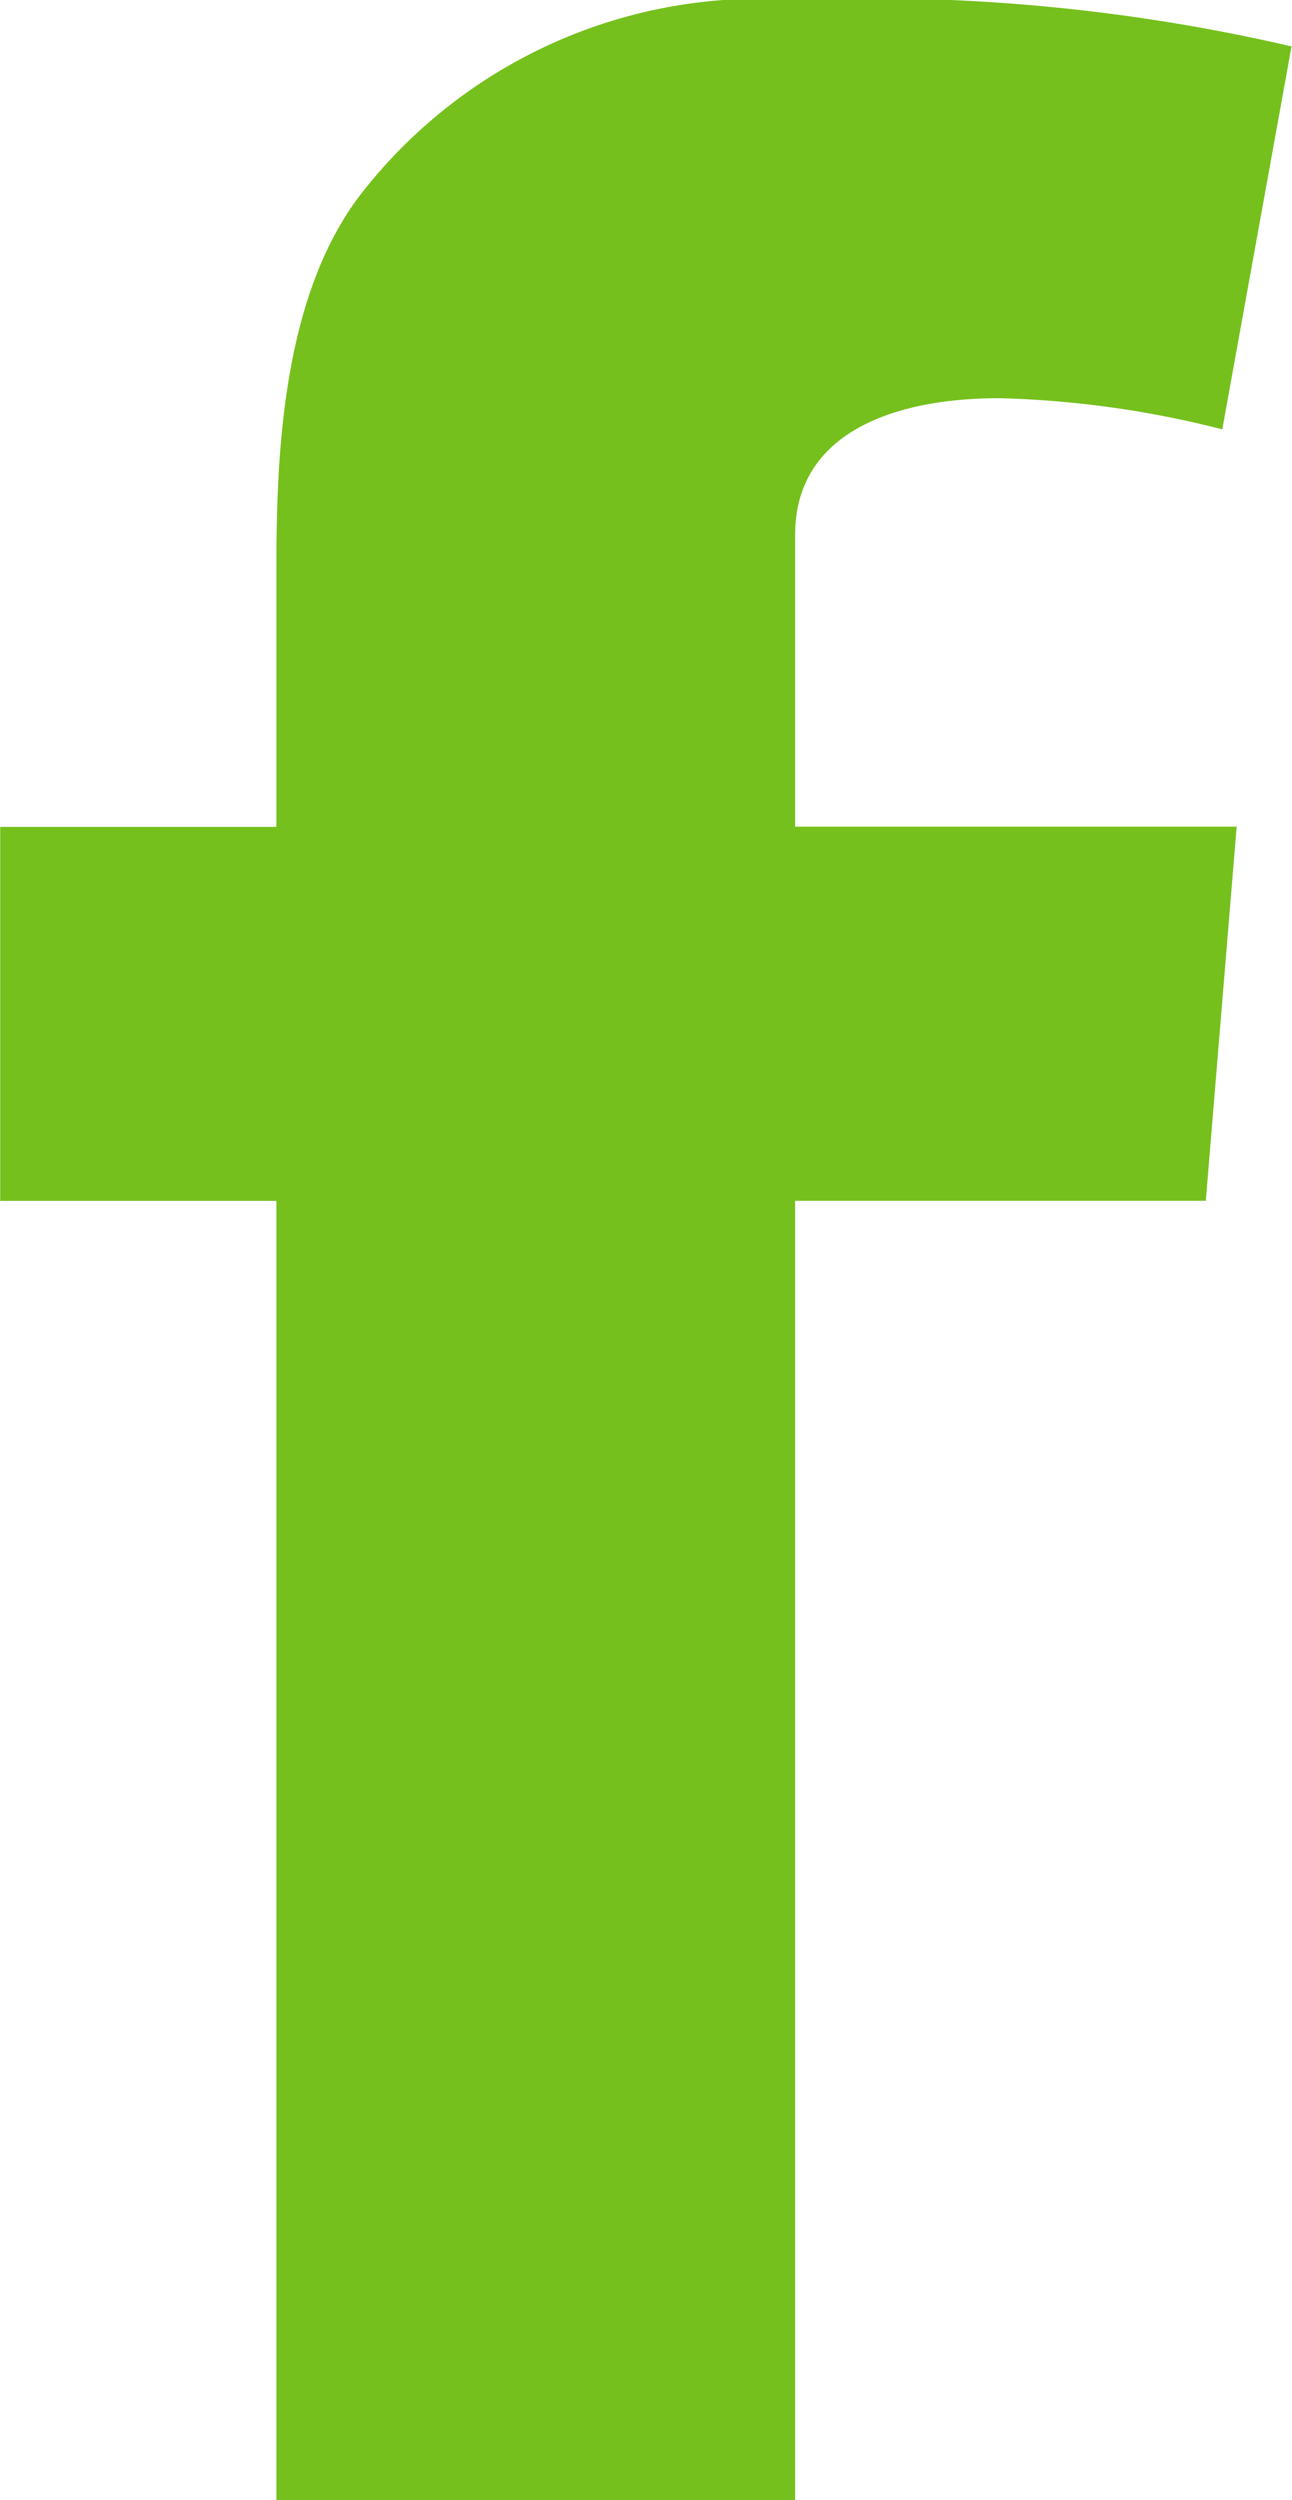
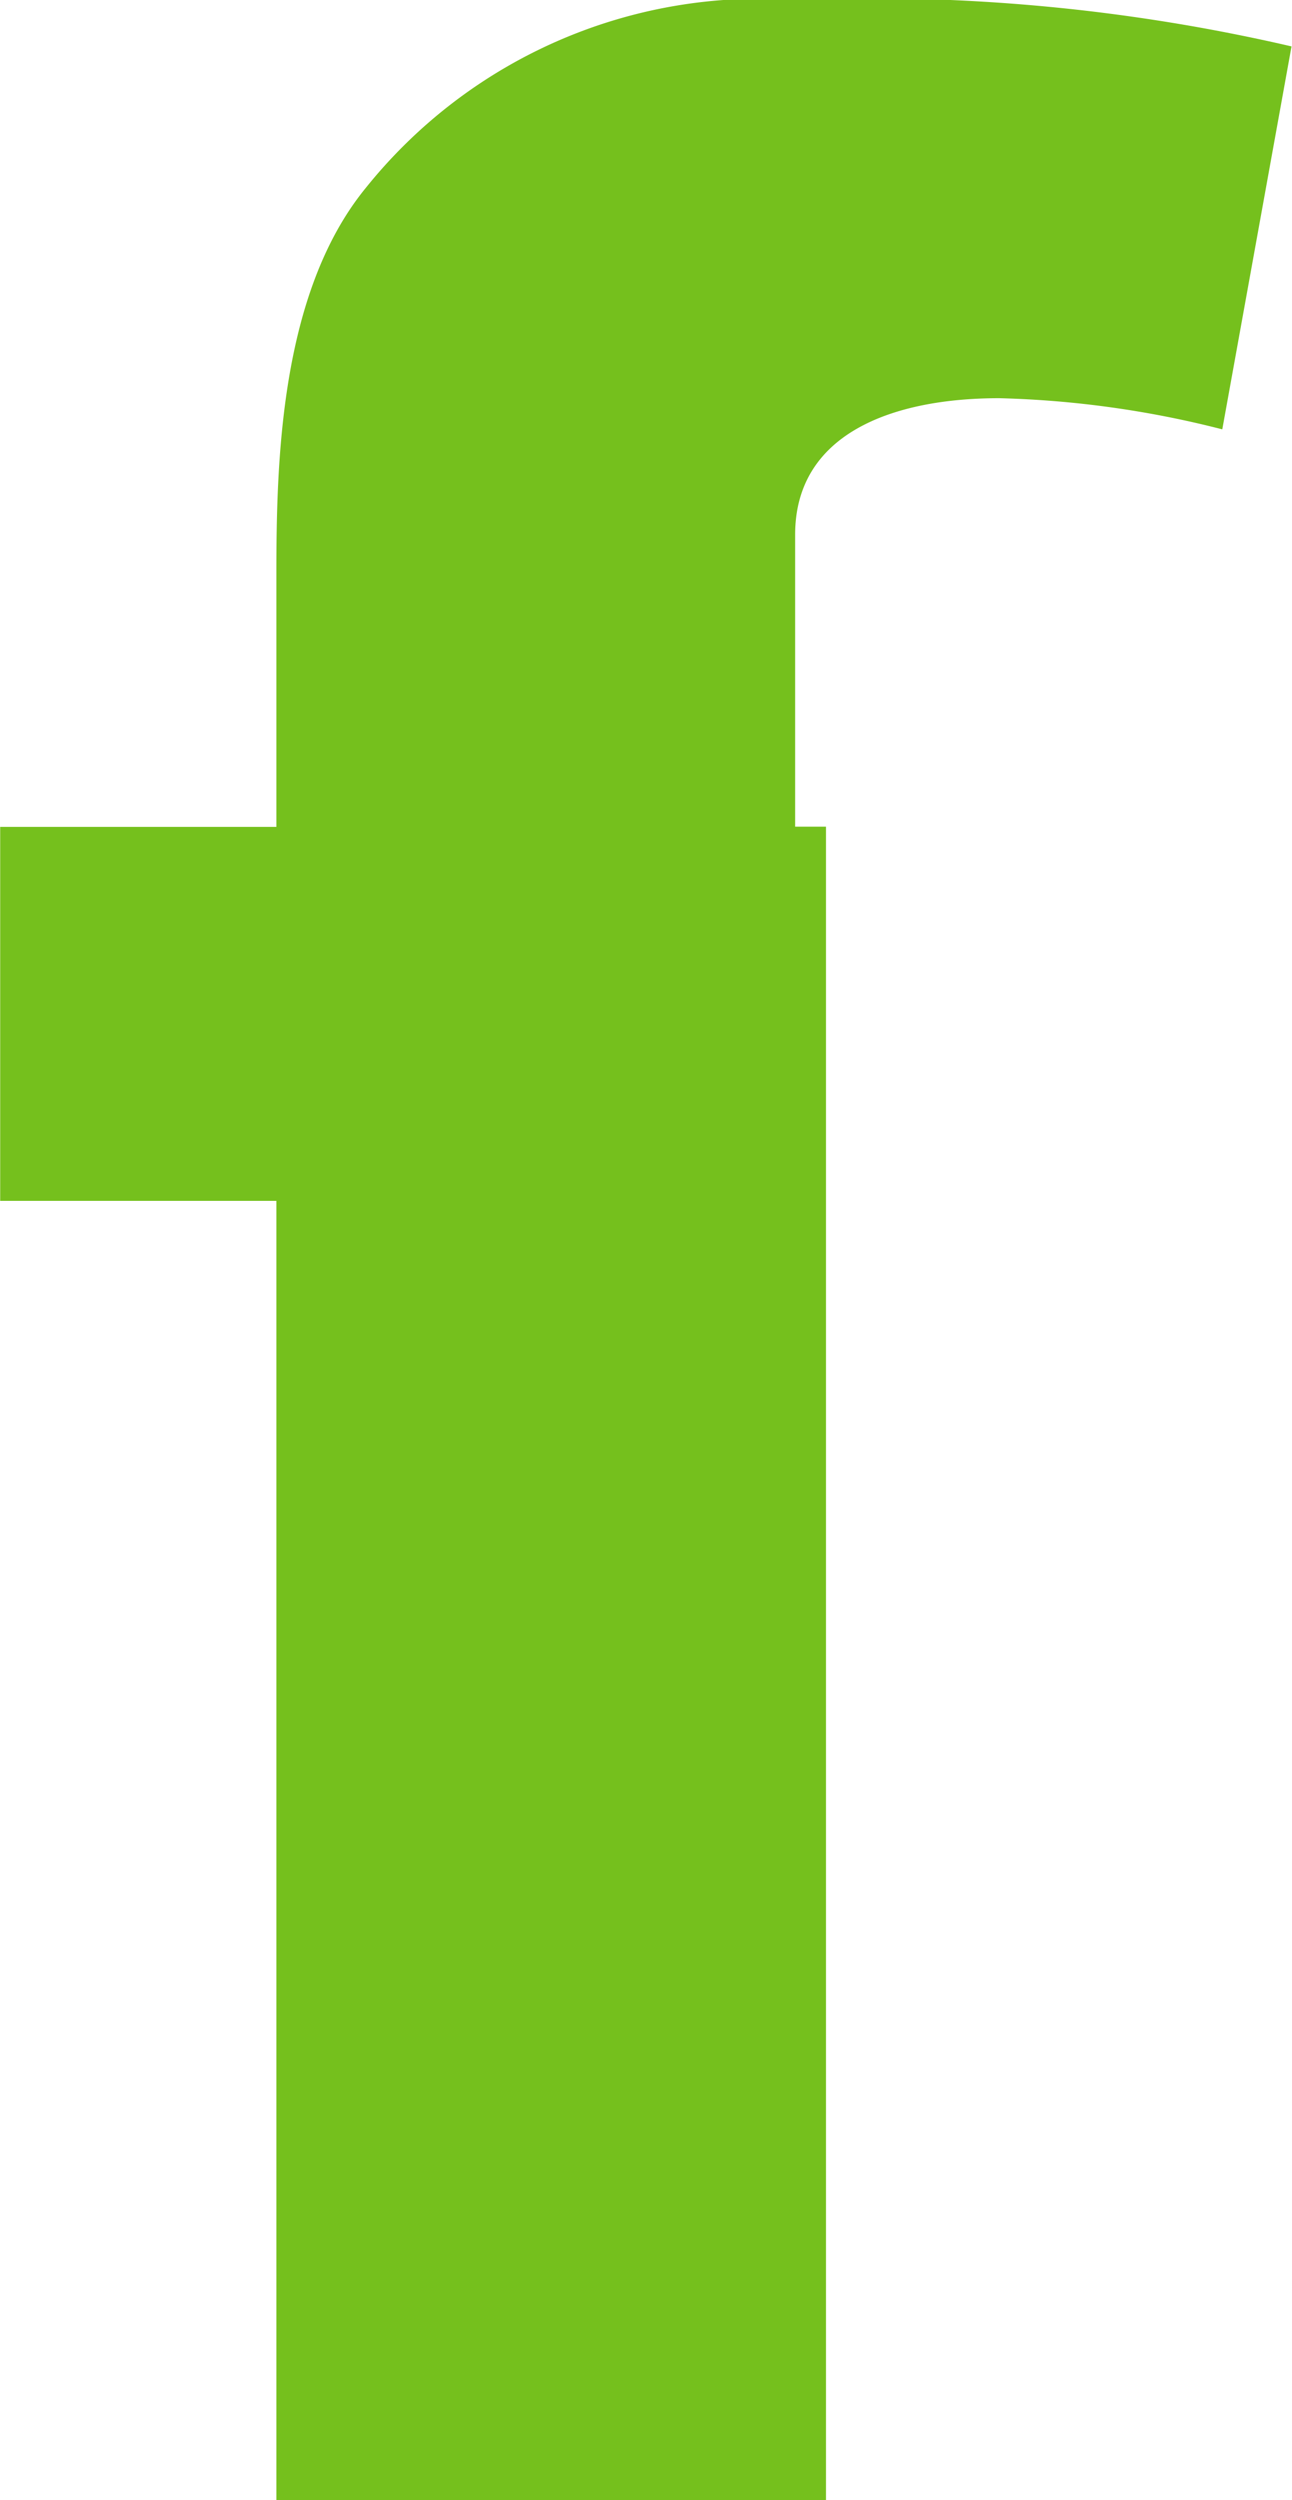
<svg xmlns="http://www.w3.org/2000/svg" width="13.566" height="26.233" viewBox="0 0 13.566 26.233">
-   <path id="Path_71" data-name="Path 71" d="M161.8,10.615H164.7V7.979c0-1.163.031-2.955.936-4.065a5.308,5.308,0,0,1,4.512-1.976,19.516,19.516,0,0,1,5.211.488l-.727,4.018a10.463,10.463,0,0,0-2.342-.327c-1.131,0-2.143.378-2.143,1.432v3.064h4.636l-.324,3.925h-4.312V28.172H164.7V14.539H161.8Z" transform="translate(-161.798 -1.939)" fill="#75c01d" />
+   <path id="Path_71" data-name="Path 71" d="M161.8,10.615H164.7V7.979c0-1.163.031-2.955.936-4.065a5.308,5.308,0,0,1,4.512-1.976,19.516,19.516,0,0,1,5.211.488l-.727,4.018a10.463,10.463,0,0,0-2.342-.327c-1.131,0-2.143.378-2.143,1.432v3.064h4.636h-4.312V28.172H164.7V14.539H161.8Z" transform="translate(-161.798 -1.939)" fill="#75c01d" />
</svg>